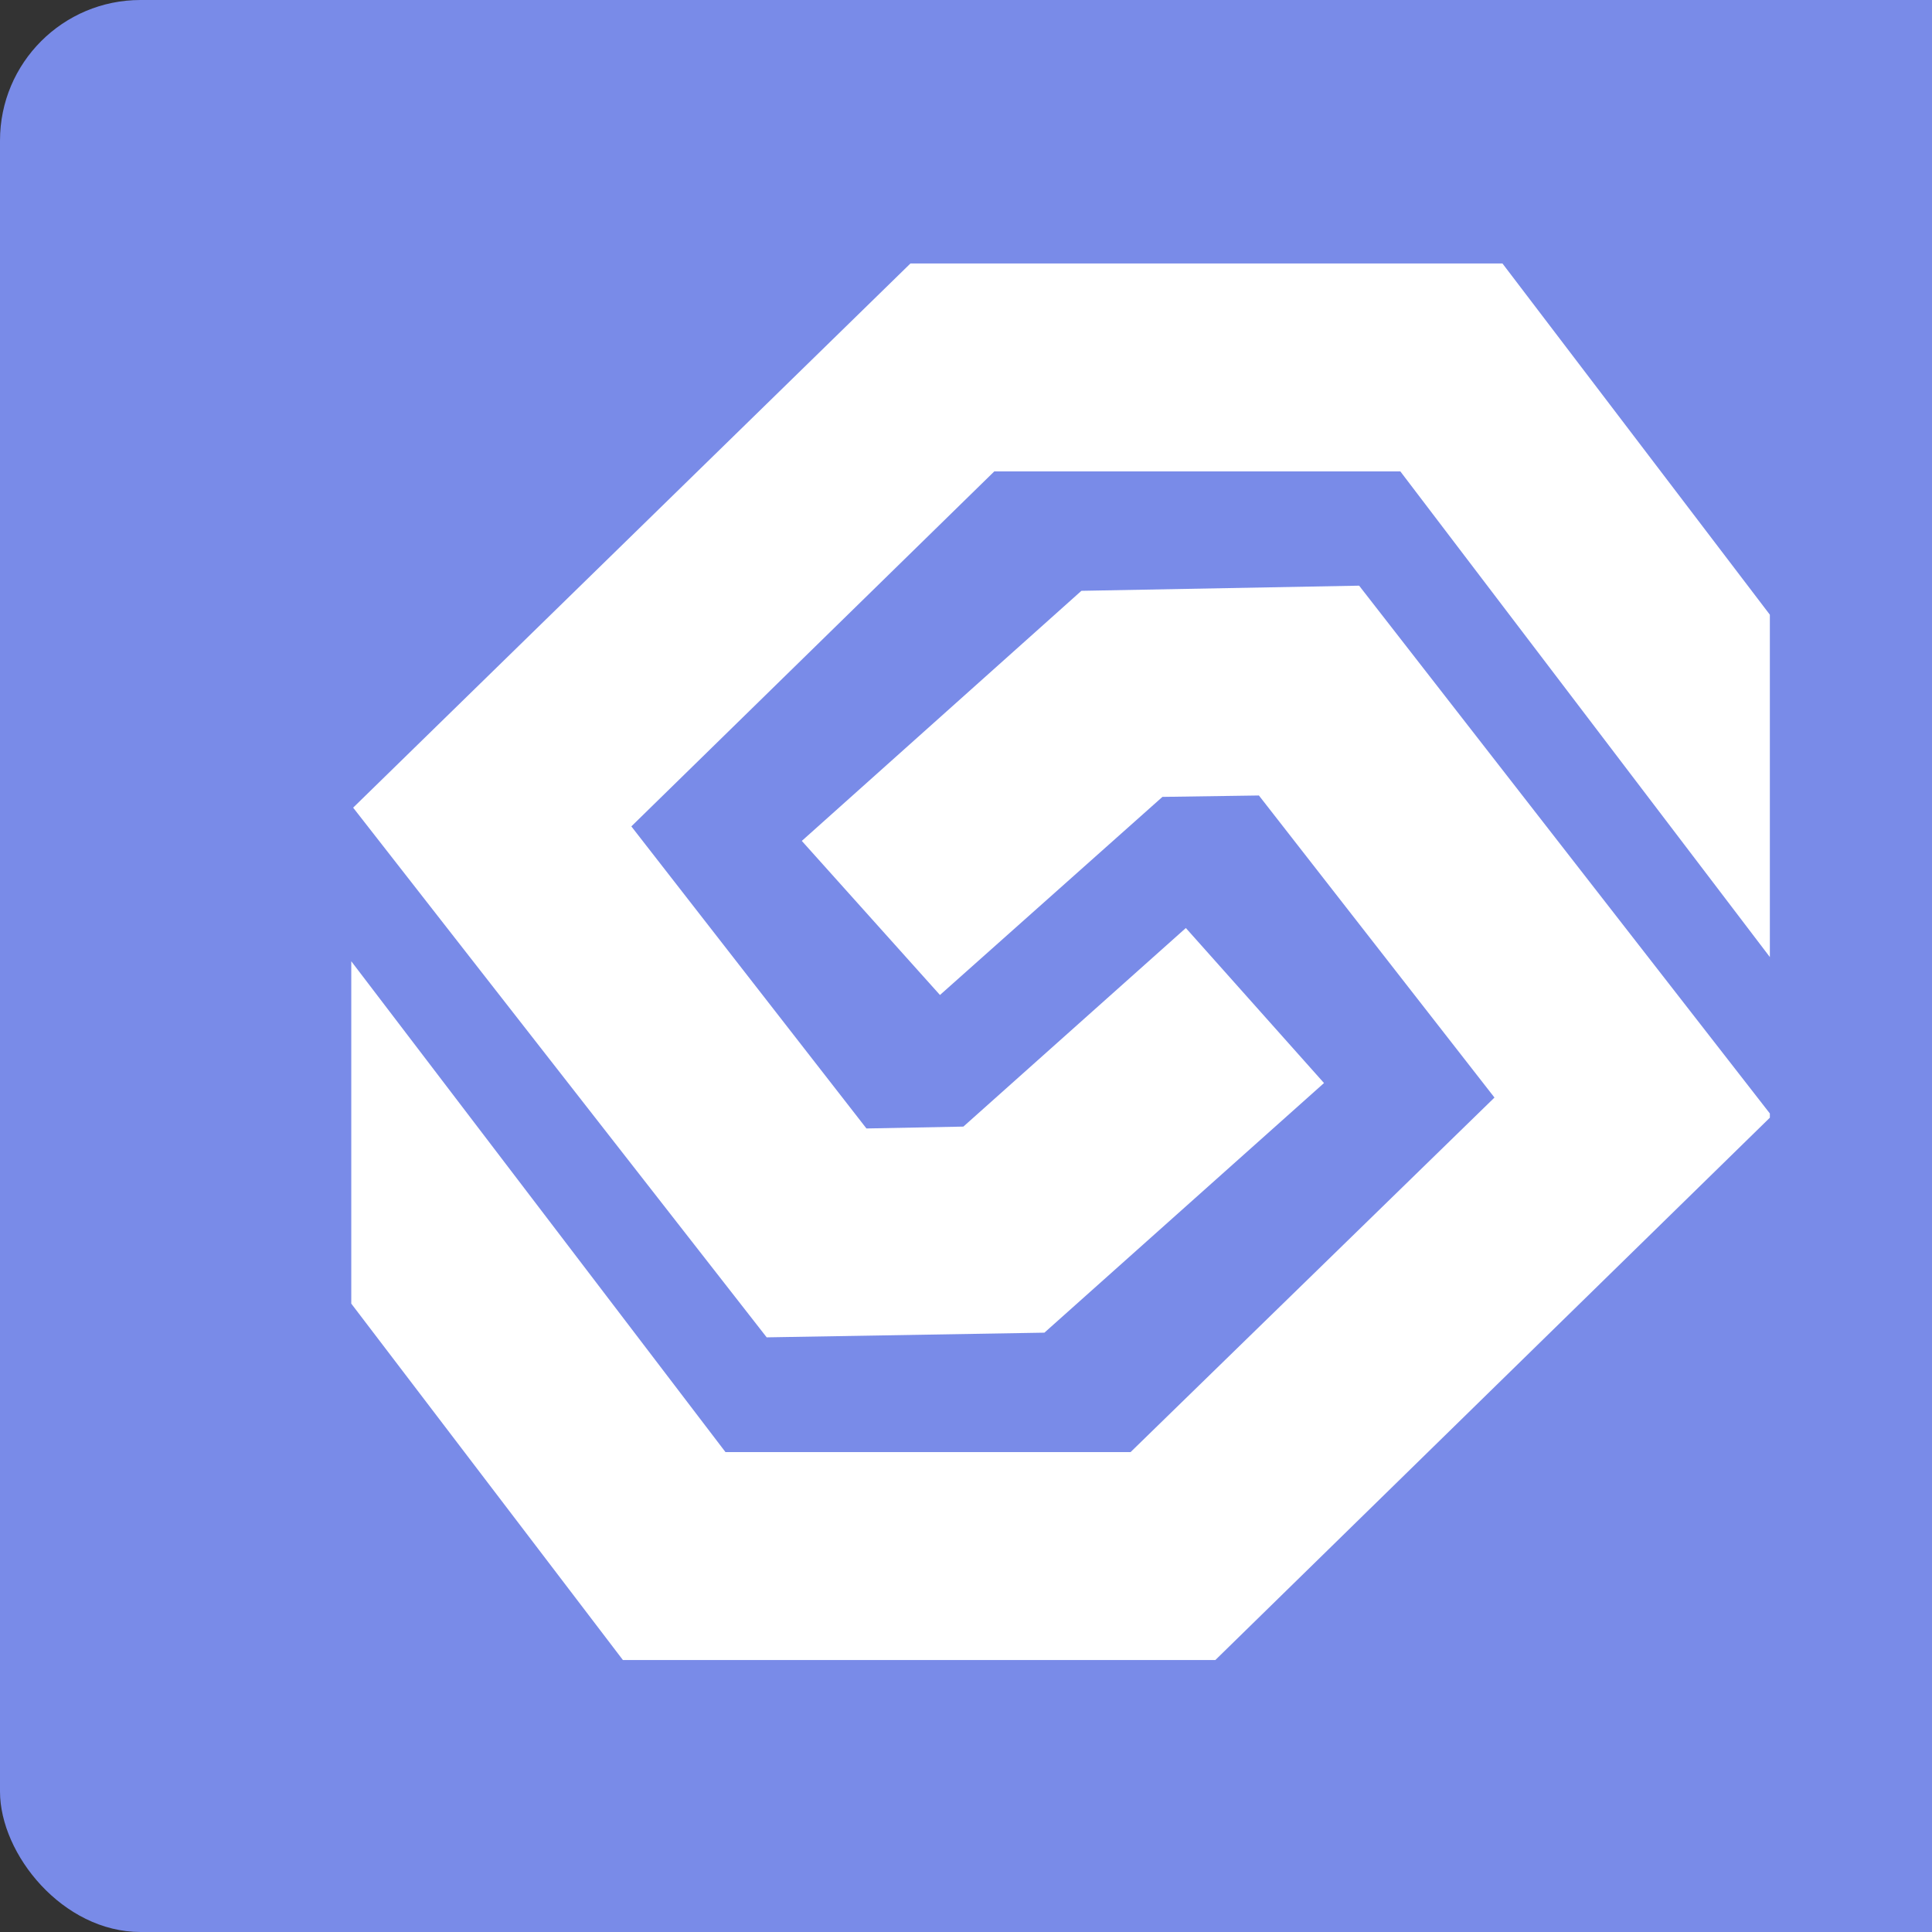
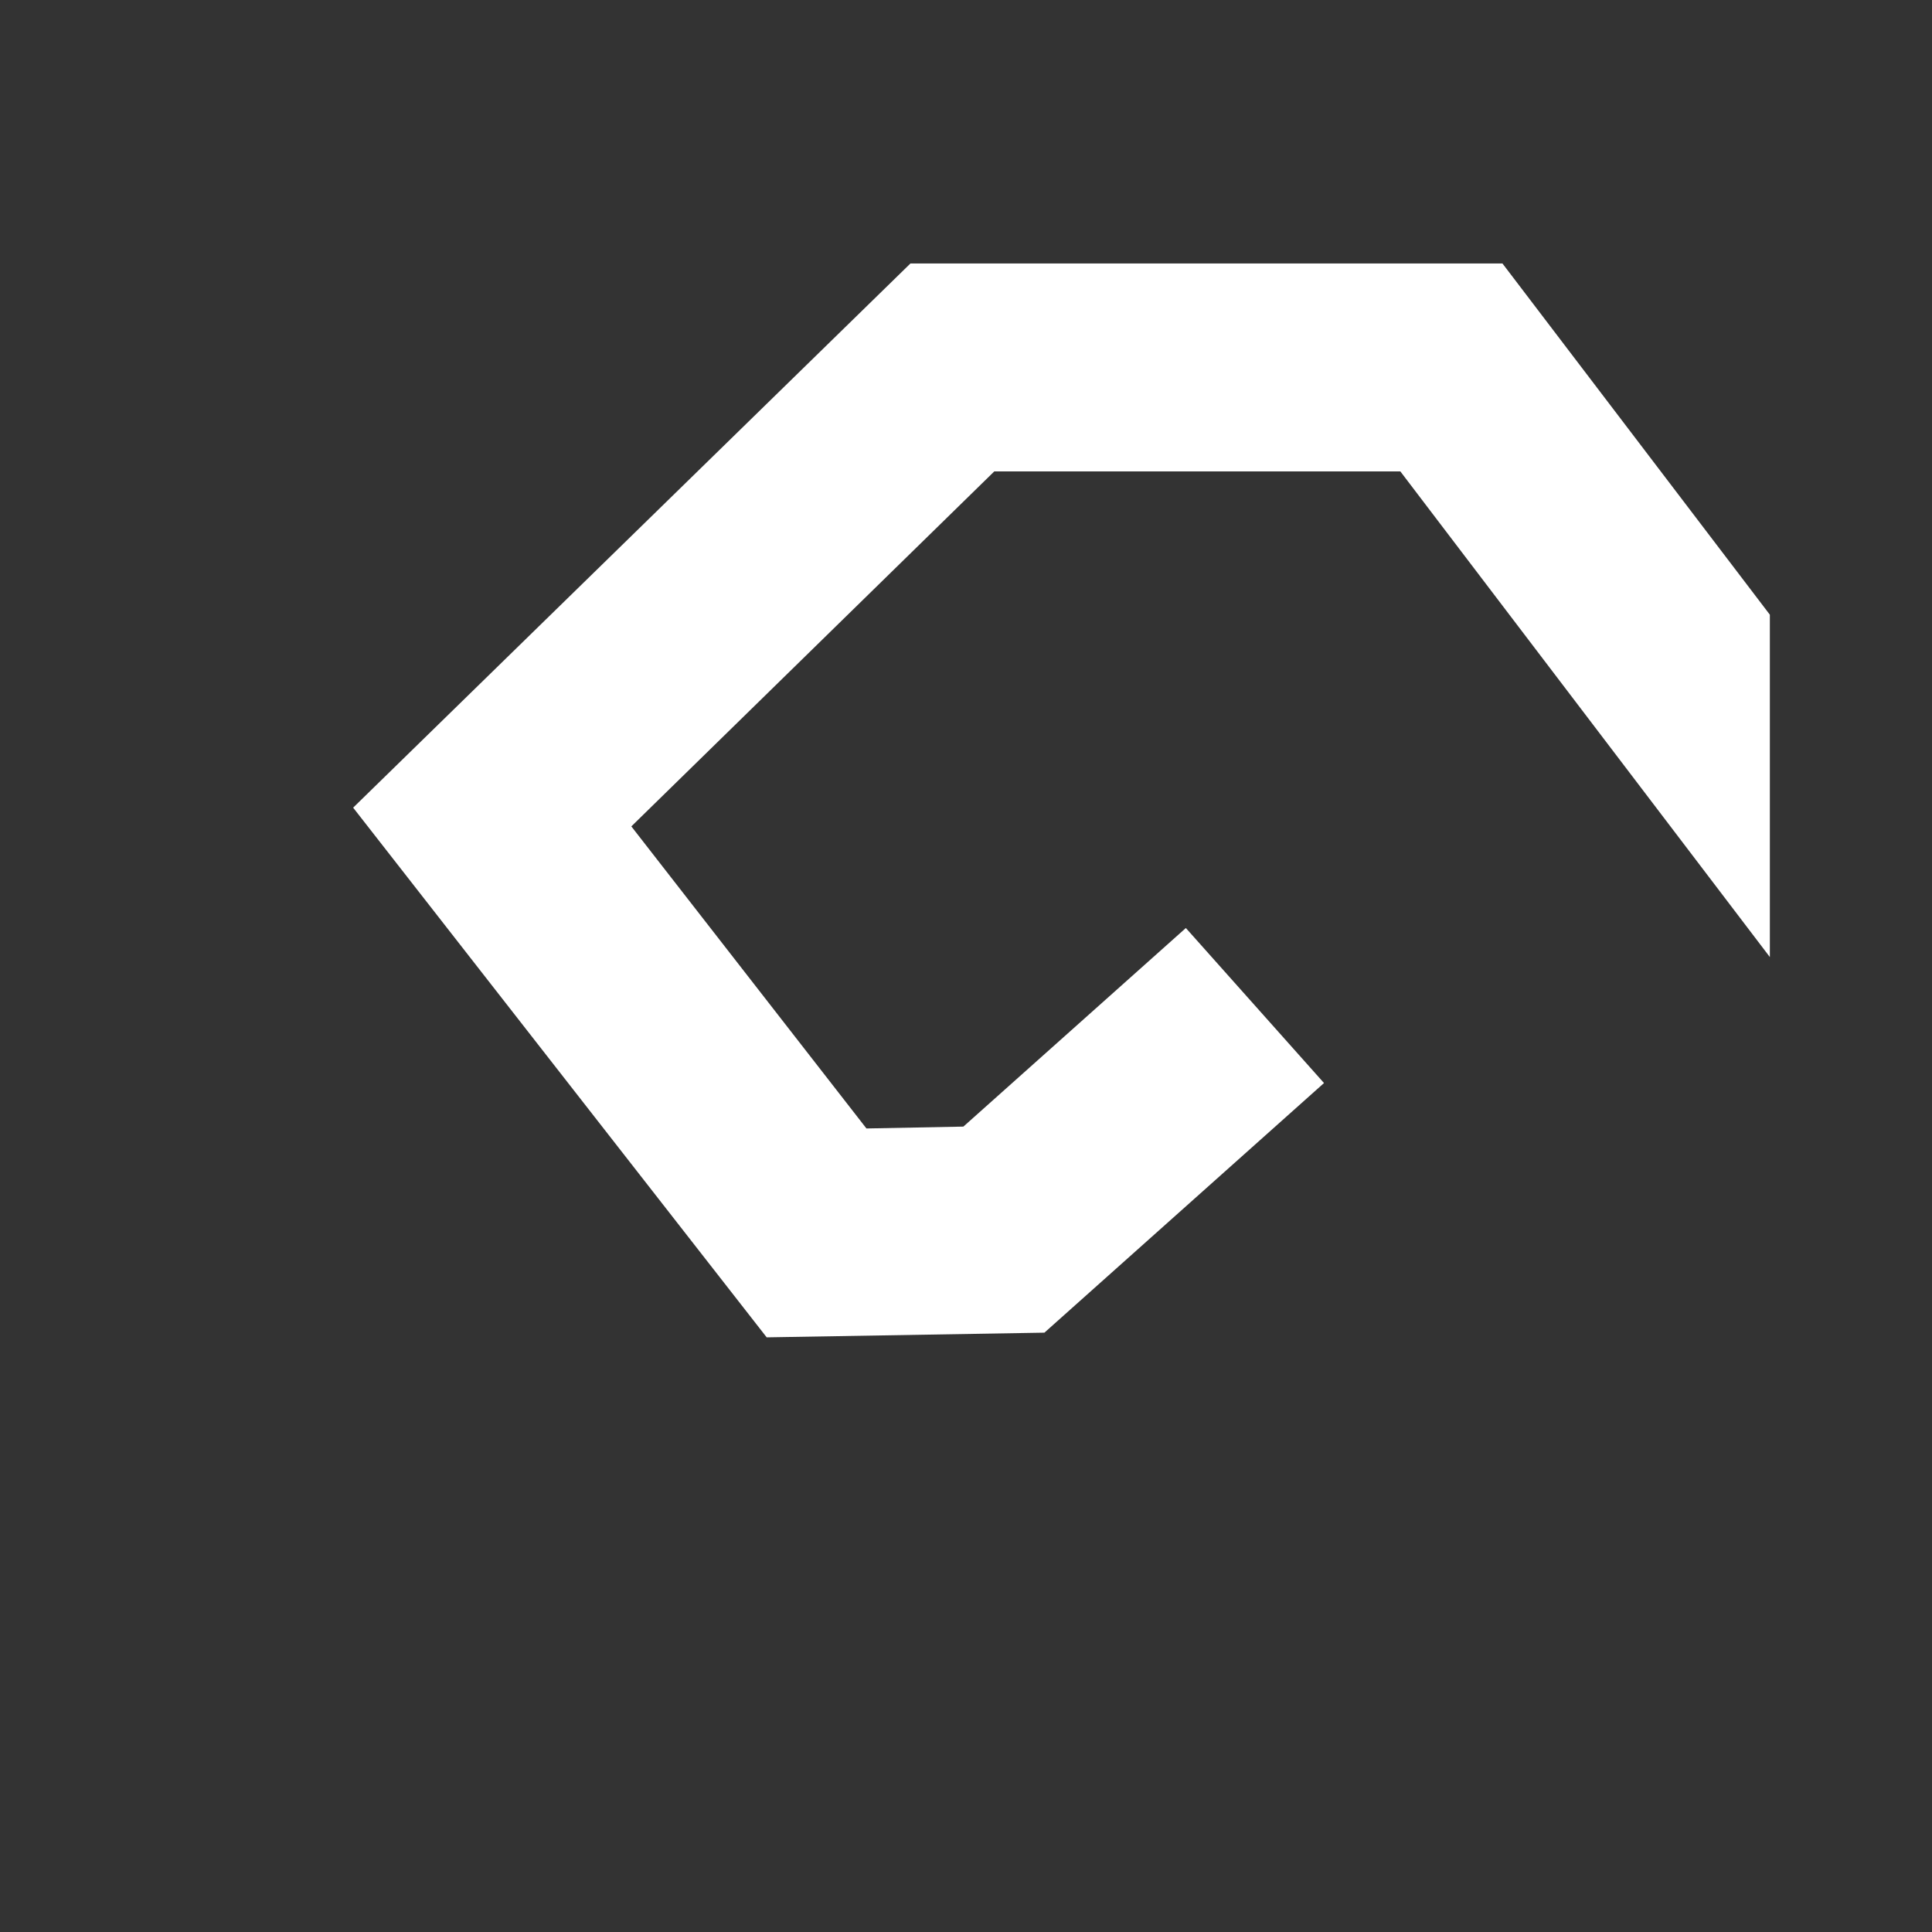
<svg xmlns="http://www.w3.org/2000/svg" viewBox="0 0 110 110" class="css-1j8o68f" version="1.1">
  <rect x="0" y="0" width="110" height="110" fill="#333333" stroke="none" />
  <defs id="SvgjsDefs1965" />
  <g id="SvgjsG1966" featurekey="symbolContainer" transform="matrix(1,0,0,1,0,0)" fill="#798be8">
-     <rect width="121" height="110" rx="8" />
-   </g>
+     </g>
  <g id="SvgjsG1967" featurekey="symbolFeature-0" transform="matrix(26.665,0,0,26.665,-6.265,-11.905)" fill="#ffffff">
    <g>
      <g>
        <polygon fill="#ffffff" points="2.179,1.009 0.989,2.171 1.872,3.302 2.465,3.292 3.062,2.759 2.767,2.428 2.292,2.852     2.085,2.856 1.583,2.211 2.358,1.453 3.225,1.453 4.014,2.49 4.014,1.759 3.443,1.009   " />
      </g>
      <g>
-         <polygon fill="#ffffff" points="2.544,1.708 1.947,2.242 2.242,2.571 2.717,2.148 2.923,2.145 3.426,2.79 2.649,3.547     1.784,3.547 0.985,2.499 0.985,3.23 1.565,3.991 2.83,3.991 4.014,2.833 4.014,2.824 3.137,1.697   " />
-       </g>
+         </g>
    </g>
  </g>
</svg>